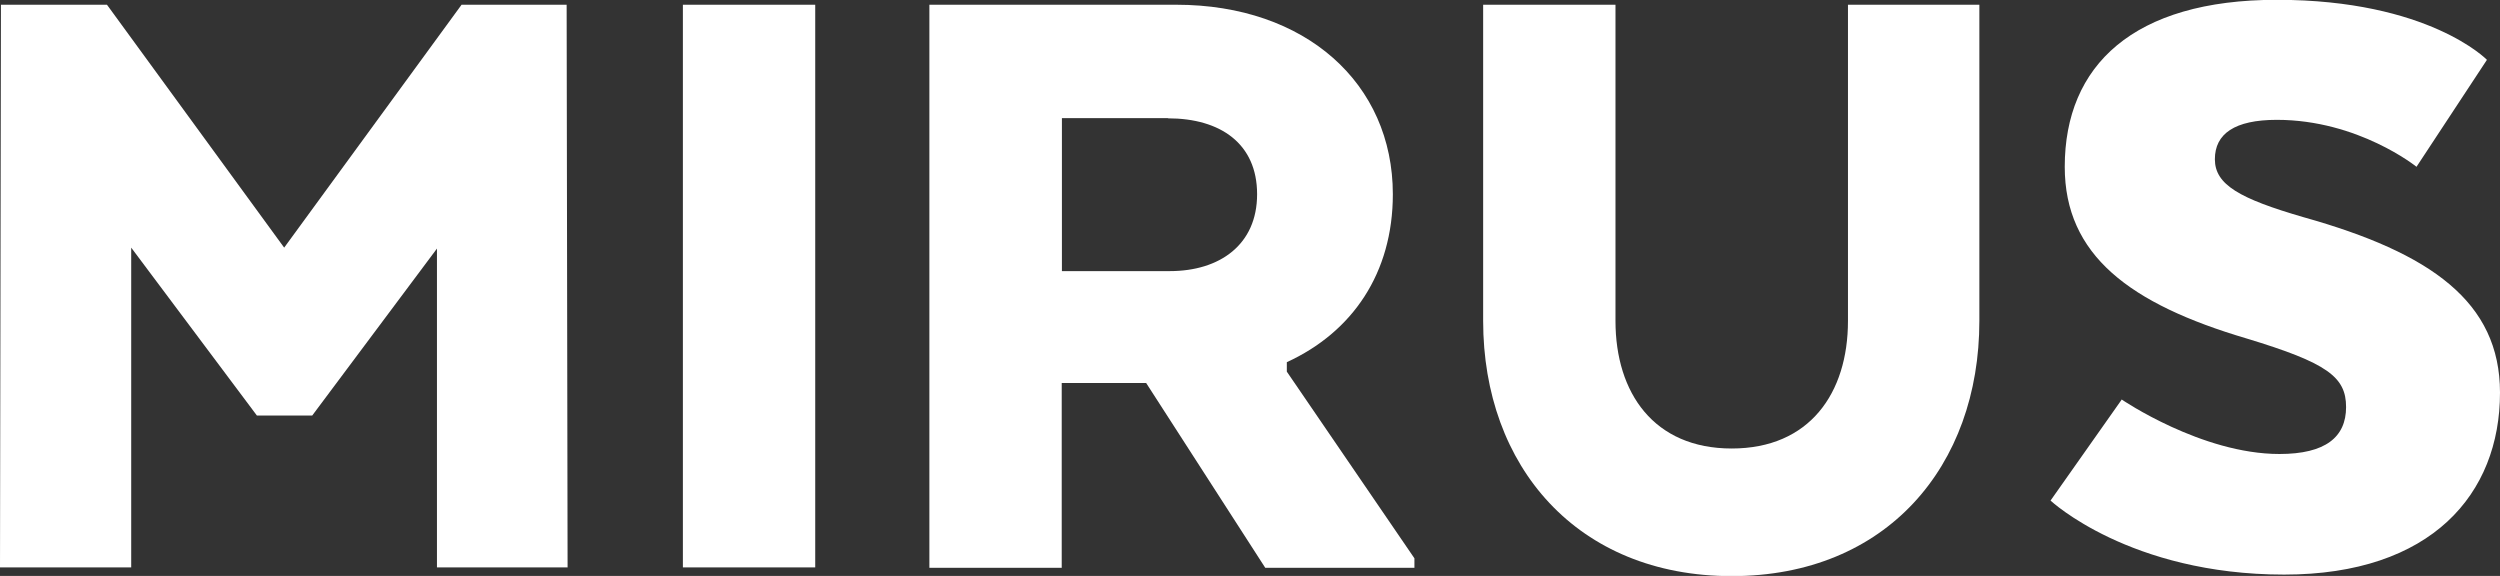
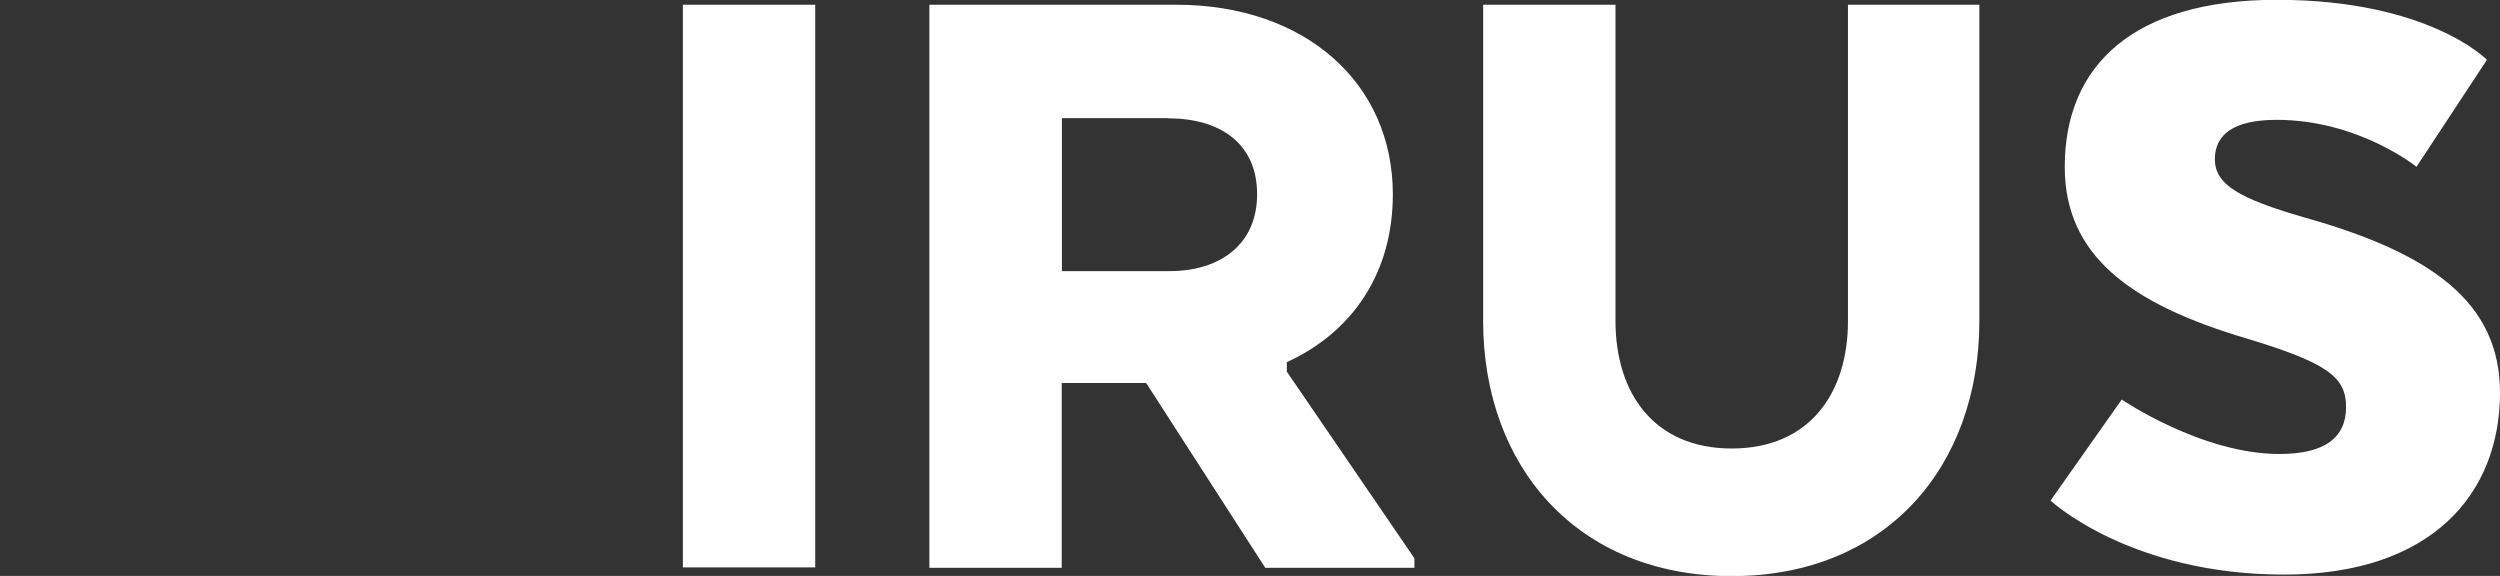
<svg xmlns="http://www.w3.org/2000/svg" id="b" viewBox="0 0 132.05 30.42">
  <rect x="0" y="0" width="132.05" height="30.42" fill="#333333" stroke="none" />
  <g id="c">
-     <path d="M29.97,29.97h-6.89V13.13l-6.59,8.82h-2.92l-6.64-8.87v16.89H0L.05.25h5.6l9.36,12.83L24.38.25h5.55l.05,29.73Z" style="fill:#fff; stroke-width:0px;" />
-     <path d="M43.06,29.97h-6.99V.25h6.99v29.73Z" style="fill:#fff; stroke-width:0px;" />
+     <path d="M43.06,29.97h-6.99V.25h6.99v29.73" style="fill:#fff; stroke-width:0px;" />
    <path d="M62.13.25c6.84,0,11.44,4.16,11.44,10.01,0,4.16-2.13,7.28-5.6,8.87v.5l6.74,9.86v.5h-7.88l-6.29-9.76h-4.46v9.76h-6.99V.25h13.03ZM61.69,6.24h-5.6v8.08h5.7c2.63,0,4.61-1.39,4.61-4.06s-1.93-4.01-4.71-4.01Z" style="fill:#fff; stroke-width:0px;" />
    <path d="M78.34,16.94V.25h6.99v16.7c0,3.81,2.03,6.74,6.14,6.74s6.14-2.92,6.14-6.74V.25h6.94v16.7c0,7.68-4.91,13.48-13.08,13.48s-13.13-5.8-13.13-13.48Z" style="fill:#fff; stroke-width:0px;" />
    <path d="M112.08,21.11s4.21,2.87,8.32,2.87c2.43,0,3.52-.89,3.52-2.48s-.99-2.33-5.25-3.62c-6.19-1.83-9.61-4.41-9.61-9.07,0-5.35,3.62-8.82,11.2-8.82,8.03,0,11.1,3.17,11.1,3.17l-3.72,5.65s-3.07-2.48-7.38-2.48c-2.23,0-3.27.74-3.27,2.08s1.29,2.08,4.71,3.07c6.69,1.88,10.35,4.46,10.35,9.26,0,5.35-3.62,9.61-11.4,9.61-8.17,0-12.34-3.91-12.34-3.91l3.77-5.35Z" style="fill:#fff; stroke-width:0px;" />
  </g>
</svg>